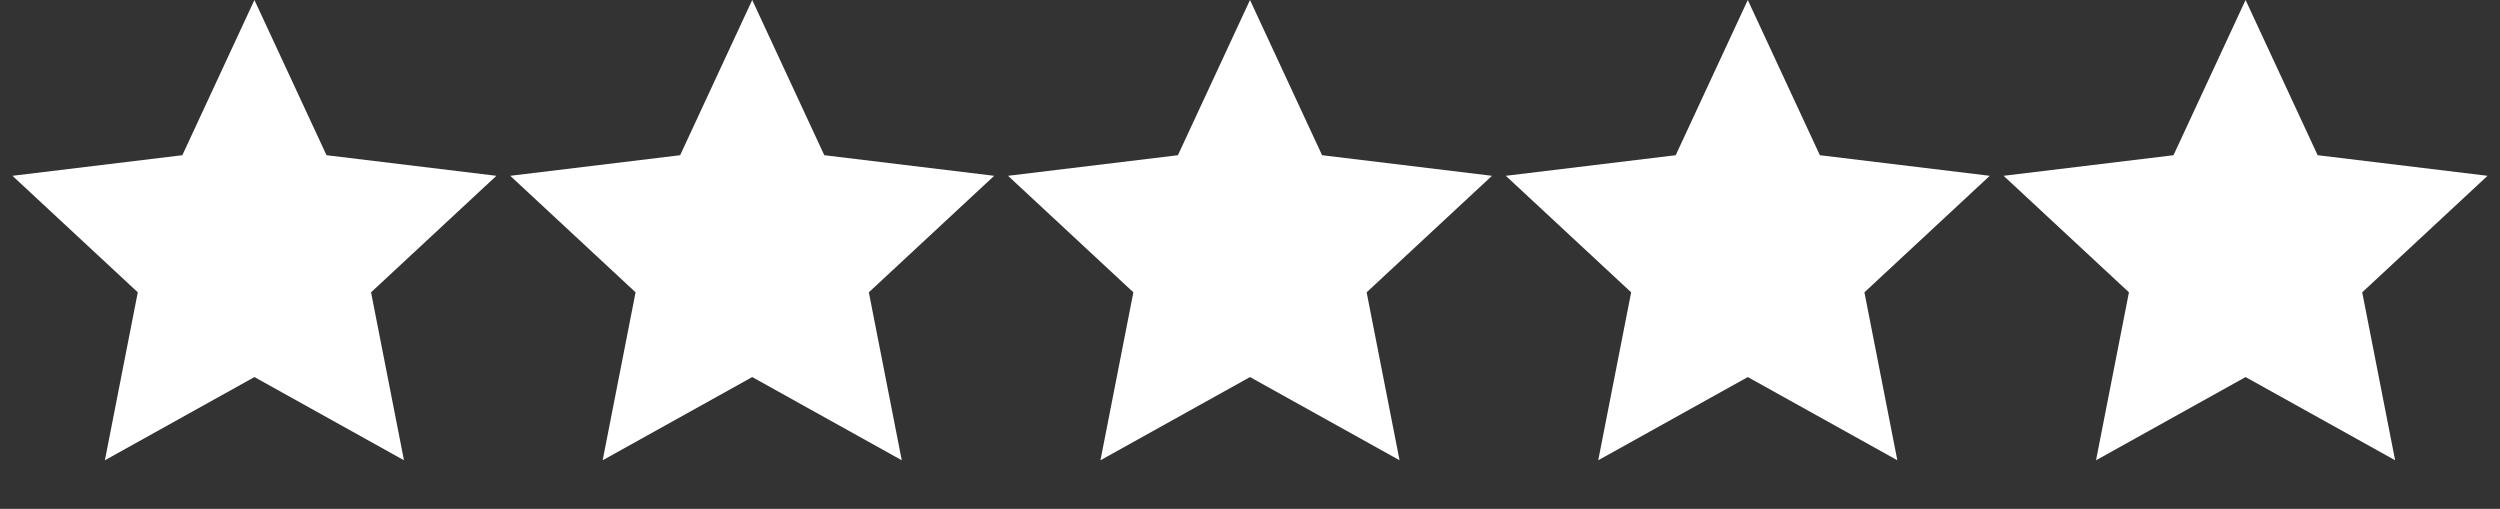
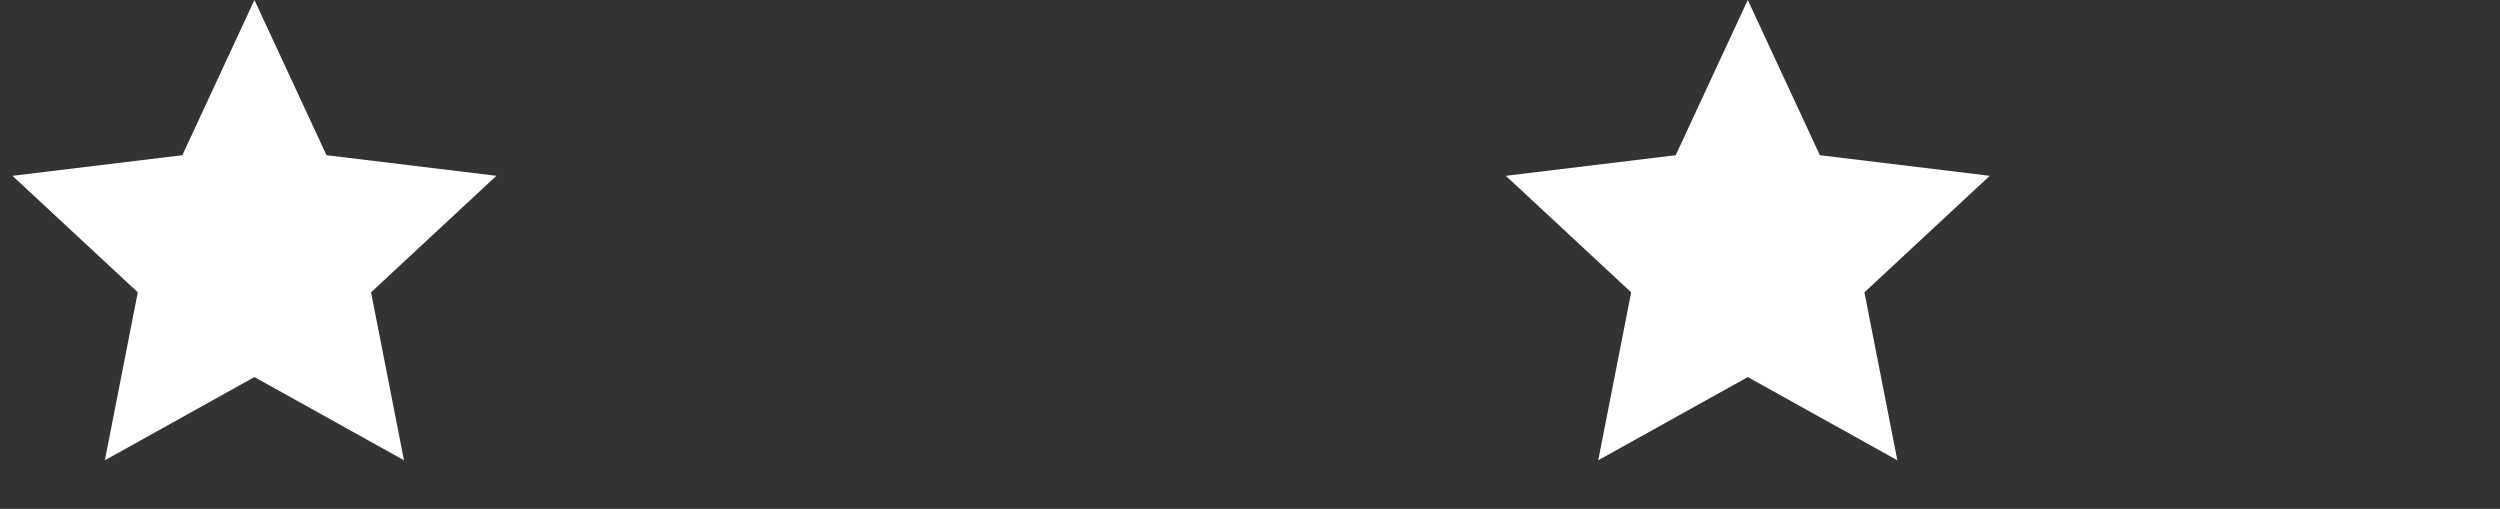
<svg xmlns="http://www.w3.org/2000/svg" width="452" height="92" viewBox="0 0 452 92" fill="none">
  <rect x="0" y="0" width="452" height="92" fill="#333333" stroke="none" />
  <path d="M46 0L59.032 28.062L89.749 31.785L67.087 52.852L73.038 83.215L46 68.172L18.962 83.215L24.913 52.852L2.251 31.785L32.968 28.062L46 0Z" fill="white" />
-   <path d="M136 0L149.032 28.062L179.749 31.785L157.087 52.852L163.038 83.215L136 68.172L108.962 83.215L114.913 52.852L92.251 31.785L122.968 28.062L136 0Z" fill="white" />
-   <path d="M226 0L239.032 28.062L269.749 31.785L247.087 52.852L253.038 83.215L226 68.172L198.962 83.215L204.913 52.852L182.251 31.785L212.968 28.062L226 0Z" fill="white" />
  <path d="M316 0L329.032 28.062L359.749 31.785L337.087 52.852L343.038 83.215L316 68.172L288.962 83.215L294.913 52.852L272.251 31.785L302.968 28.062L316 0Z" fill="white" />
-   <path d="M406 0L419.032 28.062L449.749 31.785L427.087 52.852L433.038 83.215L406 68.172L378.962 83.215L384.913 52.852L362.251 31.785L392.968 28.062L406 0Z" fill="white" />
</svg>